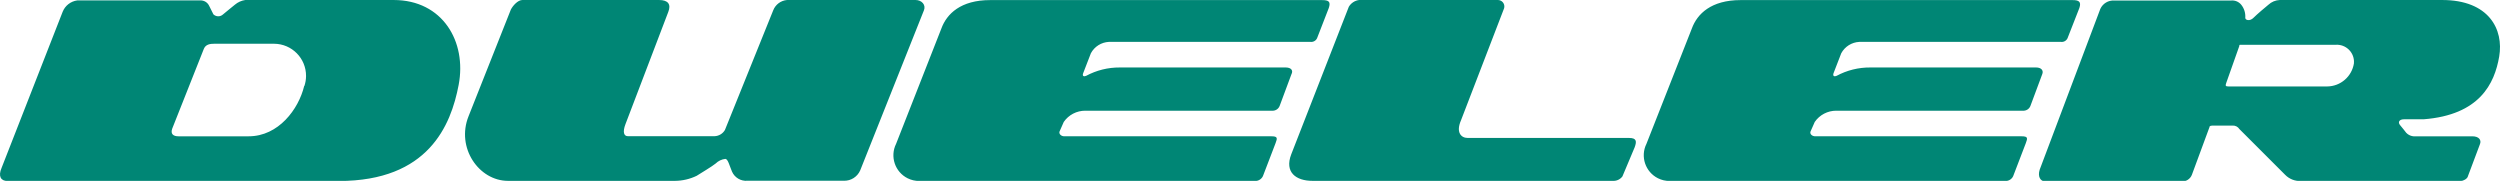
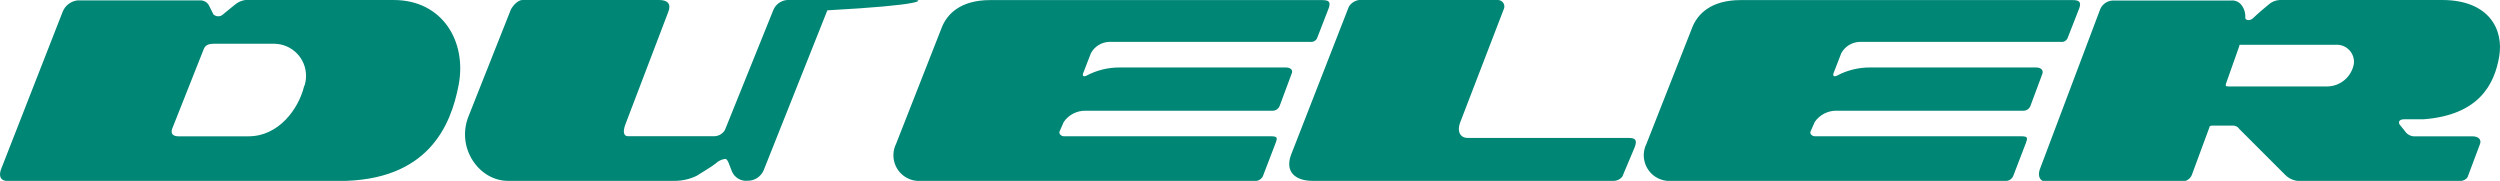
<svg xmlns="http://www.w3.org/2000/svg" version="1.1" id="Layer_1" x="0px" y="0px" width="269.532px" height="19.5px" viewBox="23.5 278.5 269.532 19.5" enable-background="new 23.5 278.5 269.532 19.5" xml:space="preserve">
  <title>New Website - Brand Logo - 244x25px</title>
-   <path fill="#008675" d="M65.94,278.501H49.944c-0.41,0.06-0.795,0.233-1.112,0.5c-0.222,0.167-0.945,0.779-1.279,1.046  c-0.292,0.28-0.752,0.28-1.045,0l-0.445-0.891c-0.172-0.395-0.573-0.639-1.001-0.611H31.825c-0.706,0.095-1.306,0.563-1.569,1.224  l-6.584,16.829c-0.39,0.902-0.089,1.414,0.634,1.414h35.729c9.643,0,12.08-5.984,12.914-10.357  C73.837,283.006,71.234,278.501,65.94,278.501z M56.296,287.767c-0.601,2.503-2.77,5.428-5.984,5.428h-7.575  c-0.557,0-0.879-0.255-0.667-0.834l3.404-8.587c0.201-0.501,0.689-0.557,1.112-0.557h6.474c1.911,0.014,3.449,1.572,3.436,3.483  c-0.002,0.363-0.062,0.722-0.176,1.066H56.296z M122.213,278.501h-13.86c-0.668,0.056-1.247,0.487-1.491,1.112l-5.206,12.902  c-0.231,0.398-0.651,0.65-1.112,0.668H91.19c-0.434,0-0.579-0.456-0.255-1.302l4.616-12.102c0.312-0.802,0-1.279-1.001-1.279H79.822  c-0.5,0-1.046,0.634-1.246,1.034l-4.561,11.501c-1.357,3.394,1.112,6.964,4.26,6.964h17.997c0.81-0.008,1.607-0.192,2.337-0.544  c0.434-0.28,1.657-1.003,2.046-1.325c0.283-0.279,0.651-0.455,1.045-0.5c0.278,0,0.445,0.723,0.723,1.379  c0.287,0.646,0.953,1.04,1.657,0.979h10.412c0.752,0.016,1.441-0.425,1.746-1.113l6.874-17.263  C123.348,279.035,122.88,278.501,122.213,278.501z M243.023,285.775h-17.887c-1.265-0.01-2.513,0.3-3.626,0.901  c-0.222,0.1-0.445,0.056-0.333-0.279l0.834-2.157c0.392-0.72,1.128-1.184,1.947-1.224h21.724c0.301,0.043,0.594-0.114,0.723-0.39  l1.28-3.27c0.222-0.668-0.056-0.846-0.724-0.846h-35.806c-3.159,0-4.672,1.479-5.25,3.059l-4.896,12.436  c-0.681,1.37-0.124,3.033,1.246,3.716c0.387,0.191,0.814,0.291,1.247,0.29h36.184c0.42,0.021,0.799-0.252,0.912-0.657l1.313-3.426  c0.211-0.545,0.223-0.734-0.457-0.734h-22.247c-0.345,0-0.611-0.255-0.511-0.512l0.456-1.034c0.527-0.765,1.397-1.218,2.325-1.213  h20.099c0.354,0.032,0.688-0.171,0.823-0.5l1.28-3.438C243.847,286.108,243.58,285.775,243.023,285.775z M199.131,293.372h-17.397  c-0.723,0-1.279-0.612-0.723-1.891l4.605-11.97c0.172-0.345,0.032-0.766-0.315-0.938c-0.109-0.057-0.231-0.081-0.353-0.073h-14.916  c-0.465,0.059-0.875,0.33-1.113,0.733l-6.207,15.906c-0.745,1.936,0.512,2.859,2.291,2.859h32.37  c0.407,0.029,0.801-0.152,1.045-0.478l1.324-3.149C199.965,293.751,199.965,293.372,199.131,293.372z M286.793,278.501h-17.507  c-0.457,0.019-0.89,0.201-1.225,0.512c-0.277,0.222-1.223,1.022-1.612,1.411c-0.389,0.391-0.879,0.257-0.879,0  c0.039-0.507-0.116-1.012-0.434-1.411c-0.269-0.331-0.688-0.503-1.112-0.456h-12.58c-0.639-0.04-1.236,0.318-1.502,0.9l-6.54,17.342  c-0.223,0.724,0.055,1.257,0.611,1.257h14.683c0.484,0.033,0.934-0.249,1.113-0.701l1.902-5.15c0-0.166,0.223-0.166,0.5-0.166h2.002  c0.292-0.014,0.567,0.132,0.723,0.378l4.939,4.938c0.45,0.455,1.074,0.694,1.713,0.657h17.23c0.211,0,0.712-0.213,0.767-0.546  l1.291-3.438c0.167-0.432-0.111-0.833-0.834-0.833h-6.084c-0.391,0.042-0.778-0.102-1.046-0.39  c-0.111-0.167-0.445-0.556-0.668-0.834c-0.222-0.277-0.11-0.611,0.445-0.611c0.557,0,1.391,0,2.113,0  c6.029-0.468,7.642-3.837,8.143-6.764C293.445,281.671,291.844,278.501,286.793,278.501z M277.283,285.331  c-0.222,1.422-1.44,2.476-2.881,2.49h-10.633c-0.334,0-0.356-0.077-0.256-0.366l1.413-3.993c0-0.135,0-0.135,0.189-0.135h10.233  c1.019-0.052,1.888,0.731,1.94,1.749C277.292,285.161,277.29,285.245,277.283,285.331z M162.134,285.775h-17.908  c-1.265-0.009-2.513,0.3-3.626,0.901c-0.223,0.1-0.445,0.056-0.322-0.279l0.834-2.157c0.387-0.718,1.121-1.182,1.935-1.224h21.724  c0.3,0.04,0.592-0.116,0.723-0.39l1.269-3.27c0.222-0.668,0-0.846-0.723-0.846h-35.795c-3.159,0-4.672,1.479-5.251,3.059  l-4.883,12.436c-0.681,1.37-0.125,3.033,1.244,3.716c0.388,0.191,0.815,0.291,1.248,0.29h36.184  c0.423,0.021,0.805-0.251,0.924-0.657l1.313-3.426c0.211-0.545,0.222-0.734-0.445-0.734h-22.336c-0.333,0-0.601-0.255-0.512-0.512  l0.456-1.034c0.526-0.765,1.397-1.218,2.325-1.213h20.111c0.357,0.036,0.697-0.167,0.834-0.5l1.279-3.438  c0.212-0.39-0.022-0.723-0.623-0.723H162.134z" />
+   <path fill="#008675" d="M65.94,278.501H49.944c-0.41,0.06-0.795,0.233-1.112,0.5c-0.222,0.167-0.945,0.779-1.279,1.046  c-0.292,0.28-0.752,0.28-1.045,0l-0.445-0.891c-0.172-0.395-0.573-0.639-1.001-0.611H31.825c-0.706,0.095-1.306,0.563-1.569,1.224  l-6.584,16.829c-0.39,0.902-0.089,1.414,0.634,1.414h35.729c9.643,0,12.08-5.984,12.914-10.357  C73.837,283.006,71.234,278.501,65.94,278.501z M56.296,287.767c-0.601,2.503-2.77,5.428-5.984,5.428h-7.575  c-0.557,0-0.879-0.255-0.667-0.834l3.404-8.587c0.201-0.501,0.689-0.557,1.112-0.557h6.474c1.911,0.014,3.449,1.572,3.436,3.483  c-0.002,0.363-0.062,0.722-0.176,1.066H56.296z M122.213,278.501h-13.86c-0.668,0.056-1.247,0.487-1.491,1.112l-5.206,12.902  c-0.231,0.398-0.651,0.65-1.112,0.668H91.19c-0.434,0-0.579-0.456-0.255-1.302l4.616-12.102c0.312-0.802,0-1.279-1.001-1.279H79.822  c-0.5,0-1.046,0.634-1.246,1.034l-4.561,11.501c-1.357,3.394,1.112,6.964,4.26,6.964h17.997c0.81-0.008,1.607-0.192,2.337-0.544  c0.434-0.28,1.657-1.003,2.046-1.325c0.283-0.279,0.651-0.455,1.045-0.5c0.278,0,0.445,0.723,0.723,1.379  c0.287,0.646,0.953,1.04,1.657,0.979c0.752,0.016,1.441-0.425,1.746-1.113l6.874-17.263  C123.348,279.035,122.88,278.501,122.213,278.501z M243.023,285.775h-17.887c-1.265-0.01-2.513,0.3-3.626,0.901  c-0.222,0.1-0.445,0.056-0.333-0.279l0.834-2.157c0.392-0.72,1.128-1.184,1.947-1.224h21.724c0.301,0.043,0.594-0.114,0.723-0.39  l1.28-3.27c0.222-0.668-0.056-0.846-0.724-0.846h-35.806c-3.159,0-4.672,1.479-5.25,3.059l-4.896,12.436  c-0.681,1.37-0.124,3.033,1.246,3.716c0.387,0.191,0.814,0.291,1.247,0.29h36.184c0.42,0.021,0.799-0.252,0.912-0.657l1.313-3.426  c0.211-0.545,0.223-0.734-0.457-0.734h-22.247c-0.345,0-0.611-0.255-0.511-0.512l0.456-1.034c0.527-0.765,1.397-1.218,2.325-1.213  h20.099c0.354,0.032,0.688-0.171,0.823-0.5l1.28-3.438C243.847,286.108,243.58,285.775,243.023,285.775z M199.131,293.372h-17.397  c-0.723,0-1.279-0.612-0.723-1.891l4.605-11.97c0.172-0.345,0.032-0.766-0.315-0.938c-0.109-0.057-0.231-0.081-0.353-0.073h-14.916  c-0.465,0.059-0.875,0.33-1.113,0.733l-6.207,15.906c-0.745,1.936,0.512,2.859,2.291,2.859h32.37  c0.407,0.029,0.801-0.152,1.045-0.478l1.324-3.149C199.965,293.751,199.965,293.372,199.131,293.372z M286.793,278.501h-17.507  c-0.457,0.019-0.89,0.201-1.225,0.512c-0.277,0.222-1.223,1.022-1.612,1.411c-0.389,0.391-0.879,0.257-0.879,0  c0.039-0.507-0.116-1.012-0.434-1.411c-0.269-0.331-0.688-0.503-1.112-0.456h-12.58c-0.639-0.04-1.236,0.318-1.502,0.9l-6.54,17.342  c-0.223,0.724,0.055,1.257,0.611,1.257h14.683c0.484,0.033,0.934-0.249,1.113-0.701l1.902-5.15c0-0.166,0.223-0.166,0.5-0.166h2.002  c0.292-0.014,0.567,0.132,0.723,0.378l4.939,4.938c0.45,0.455,1.074,0.694,1.713,0.657h17.23c0.211,0,0.712-0.213,0.767-0.546  l1.291-3.438c0.167-0.432-0.111-0.833-0.834-0.833h-6.084c-0.391,0.042-0.778-0.102-1.046-0.39  c-0.111-0.167-0.445-0.556-0.668-0.834c-0.222-0.277-0.11-0.611,0.445-0.611c0.557,0,1.391,0,2.113,0  c6.029-0.468,7.642-3.837,8.143-6.764C293.445,281.671,291.844,278.501,286.793,278.501z M277.283,285.331  c-0.222,1.422-1.44,2.476-2.881,2.49h-10.633c-0.334,0-0.356-0.077-0.256-0.366l1.413-3.993c0-0.135,0-0.135,0.189-0.135h10.233  c1.019-0.052,1.888,0.731,1.94,1.749C277.292,285.161,277.29,285.245,277.283,285.331z M162.134,285.775h-17.908  c-1.265-0.009-2.513,0.3-3.626,0.901c-0.223,0.1-0.445,0.056-0.322-0.279l0.834-2.157c0.387-0.718,1.121-1.182,1.935-1.224h21.724  c0.3,0.04,0.592-0.116,0.723-0.39l1.269-3.27c0.222-0.668,0-0.846-0.723-0.846h-35.795c-3.159,0-4.672,1.479-5.251,3.059  l-4.883,12.436c-0.681,1.37-0.125,3.033,1.244,3.716c0.388,0.191,0.815,0.291,1.248,0.29h36.184  c0.423,0.021,0.805-0.251,0.924-0.657l1.313-3.426c0.211-0.545,0.222-0.734-0.445-0.734h-22.336c-0.333,0-0.601-0.255-0.512-0.512  l0.456-1.034c0.526-0.765,1.397-1.218,2.325-1.213h20.111c0.357,0.036,0.697-0.167,0.834-0.5l1.279-3.438  c0.212-0.39-0.022-0.723-0.623-0.723H162.134z" />
</svg>